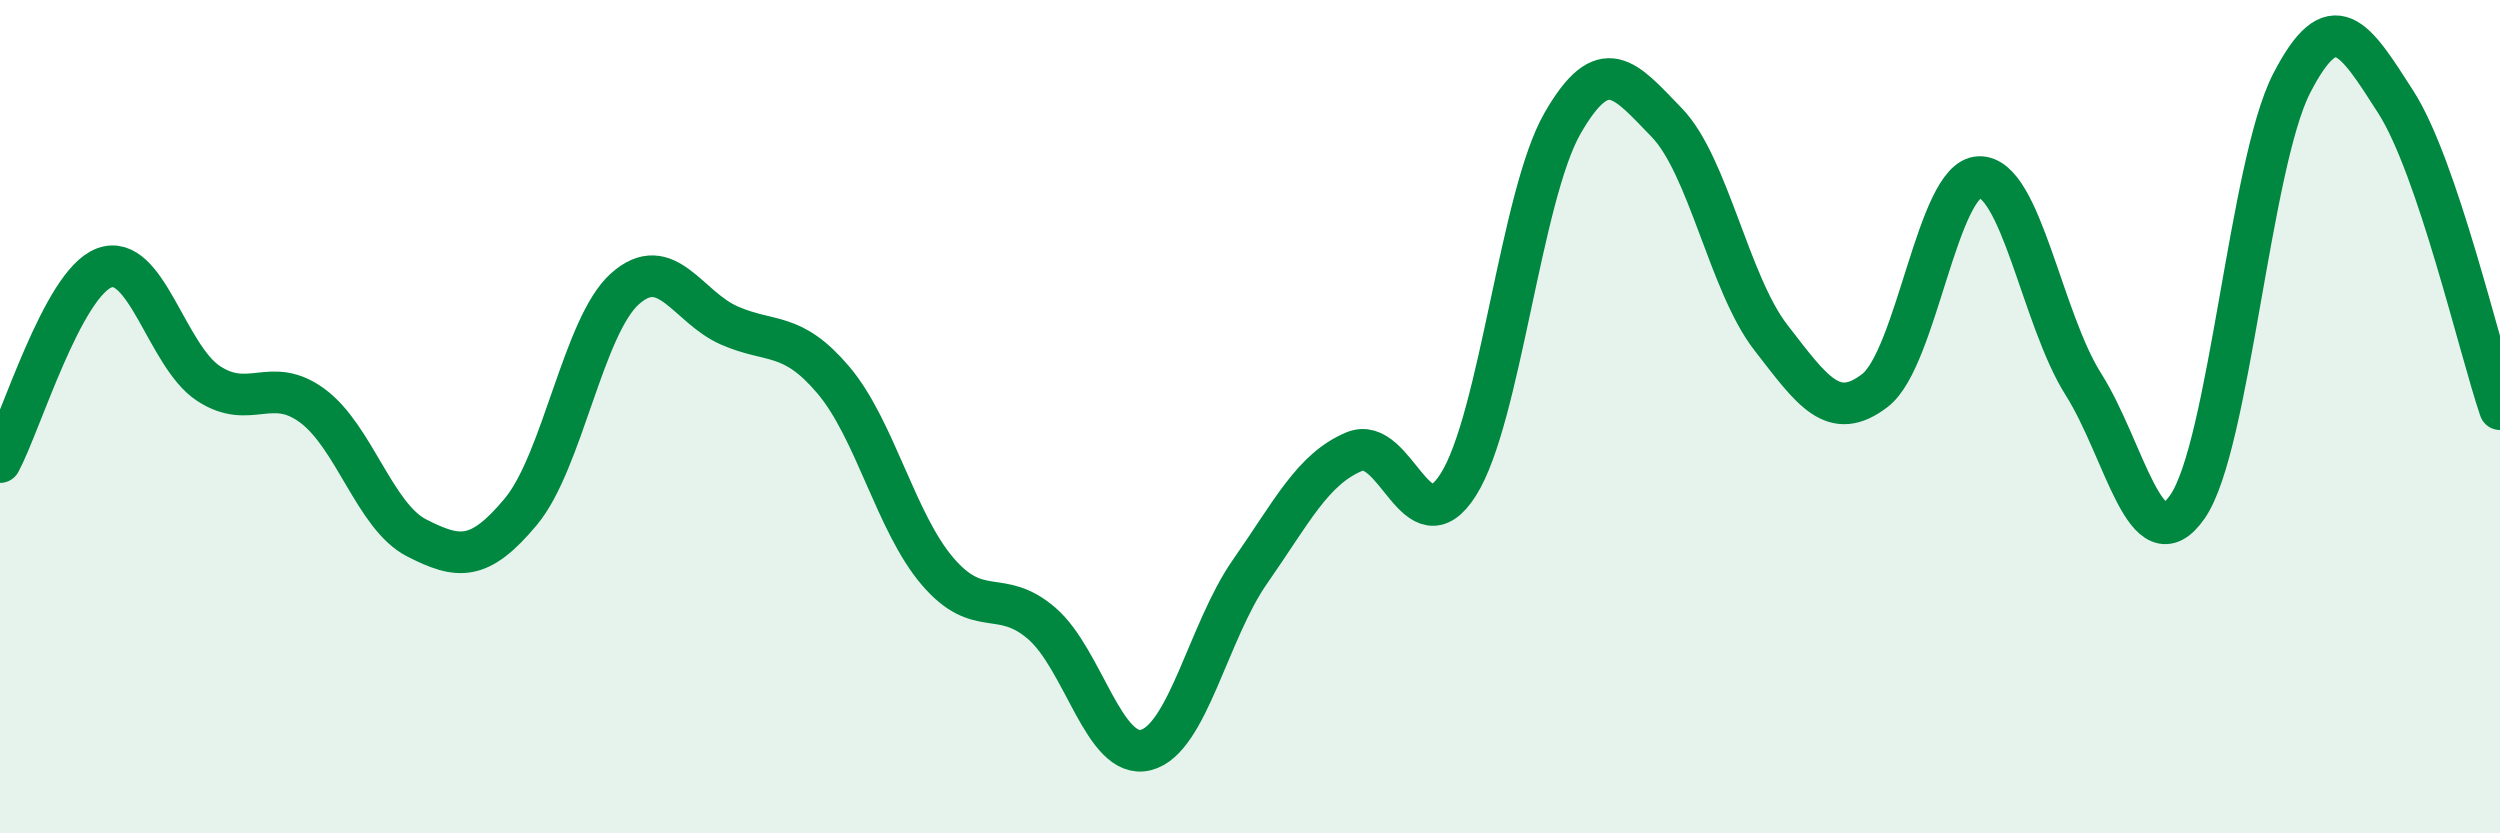
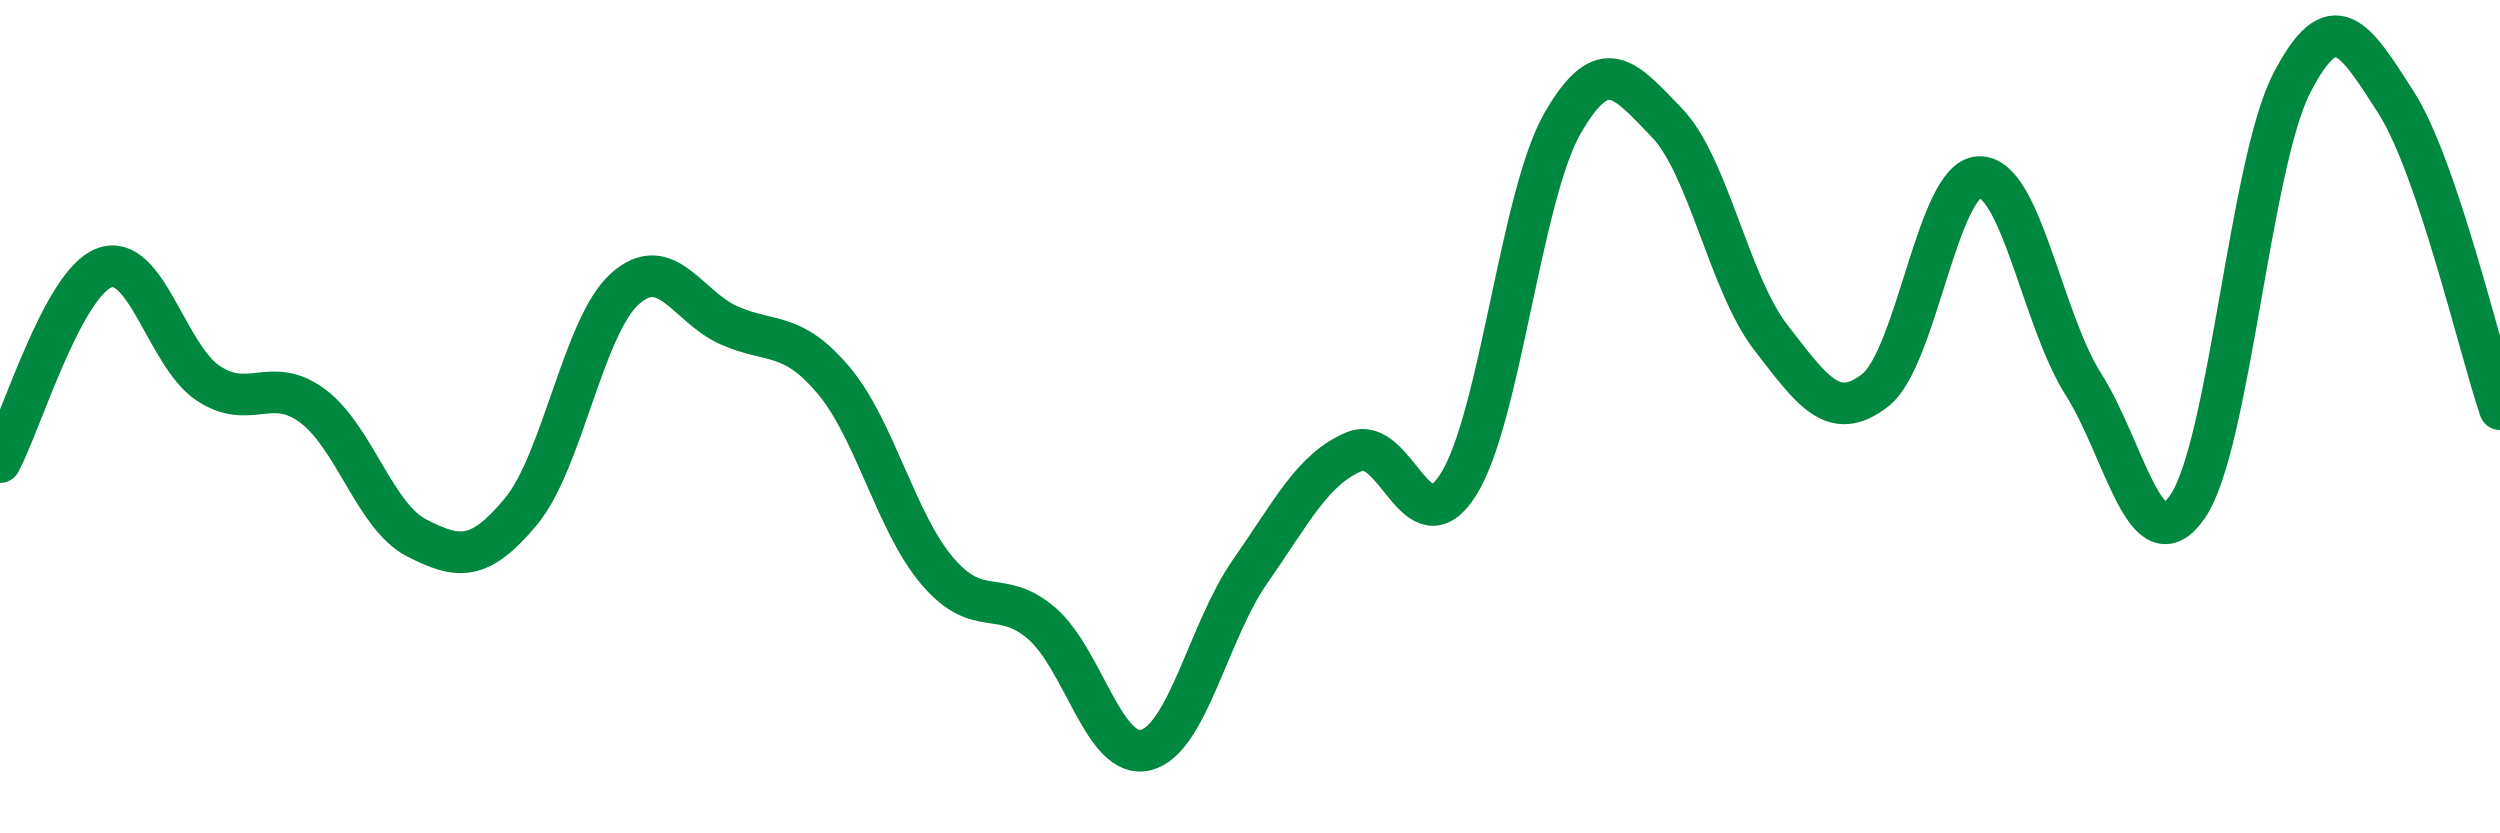
<svg xmlns="http://www.w3.org/2000/svg" width="60" height="20" viewBox="0 0 60 20">
-   <path d="M 0,11.09 C 0.5,10.16 1.5,6.81 2.5,6.43 C 3.5,6.05 4,8.54 5,9.2 C 6,9.86 6.5,9 7.5,9.74 C 8.5,10.48 9,12.4 10,12.91 C 11,13.42 11.5,13.48 12.5,12.28 C 13.5,11.08 14,7.82 15,6.93 C 16,6.04 16.5,7.37 17.5,7.81 C 18.5,8.25 19,7.94 20,9.12 C 21,10.3 21.5,12.54 22.5,13.71 C 23.5,14.88 24,14.1 25,14.96 C 26,15.82 26.5,18.25 27.5,18 C 28.5,17.75 29,15.15 30,13.72 C 31,12.29 31.5,11.26 32.5,10.84 C 33.5,10.42 34,13.21 35,11.63 C 36,10.05 36.5,4.7 37.5,2.96 C 38.5,1.22 39,1.91 40,2.94 C 41,3.97 41.5,6.81 42.5,8.1 C 43.5,9.39 44,10.14 45,9.37 C 46,8.6 46.5,4.28 47.5,4.25 C 48.5,4.22 49,7.64 50,9.22 C 51,10.8 51.5,13.6 52.5,12.16 C 53.5,10.72 54,3.94 55,2 C 56,0.06 56.5,0.89 57.5,2.45 C 58.5,4.01 59.5,8.35 60,9.82L60 20L0 20Z" fill="#008740" opacity="0.1" stroke-linecap="round" stroke-linejoin="round" />
  <path d="M 0,11.09 C 0.5,10.16 1.5,6.81 2.5,6.43 C 3.5,6.05 4,8.54 5,9.2 C 6,9.86 6.5,9 7.5,9.74 C 8.5,10.48 9,12.4 10,12.91 C 11,13.42 11.5,13.48 12.5,12.28 C 13.5,11.08 14,7.82 15,6.93 C 16,6.04 16.5,7.37 17.5,7.81 C 18.5,8.25 19,7.94 20,9.12 C 21,10.3 21.5,12.54 22.5,13.71 C 23.5,14.88 24,14.1 25,14.96 C 26,15.82 26.5,18.25 27.5,18 C 28.5,17.75 29,15.15 30,13.72 C 31,12.29 31.5,11.26 32.5,10.84 C 33.5,10.42 34,13.21 35,11.63 C 36,10.05 36.5,4.7 37.5,2.96 C 38.5,1.22 39,1.91 40,2.94 C 41,3.97 41.5,6.81 42.5,8.1 C 43.5,9.39 44,10.14 45,9.37 C 46,8.6 46.5,4.28 47.5,4.25 C 48.5,4.22 49,7.64 50,9.22 C 51,10.8 51.5,13.6 52.5,12.16 C 53.5,10.72 54,3.94 55,2 C 56,0.06 56.5,0.89 57.5,2.45 C 58.5,4.01 59.5,8.35 60,9.82" stroke="#008740" stroke-width="1" fill="none" stroke-linecap="round" stroke-linejoin="round" />
</svg>